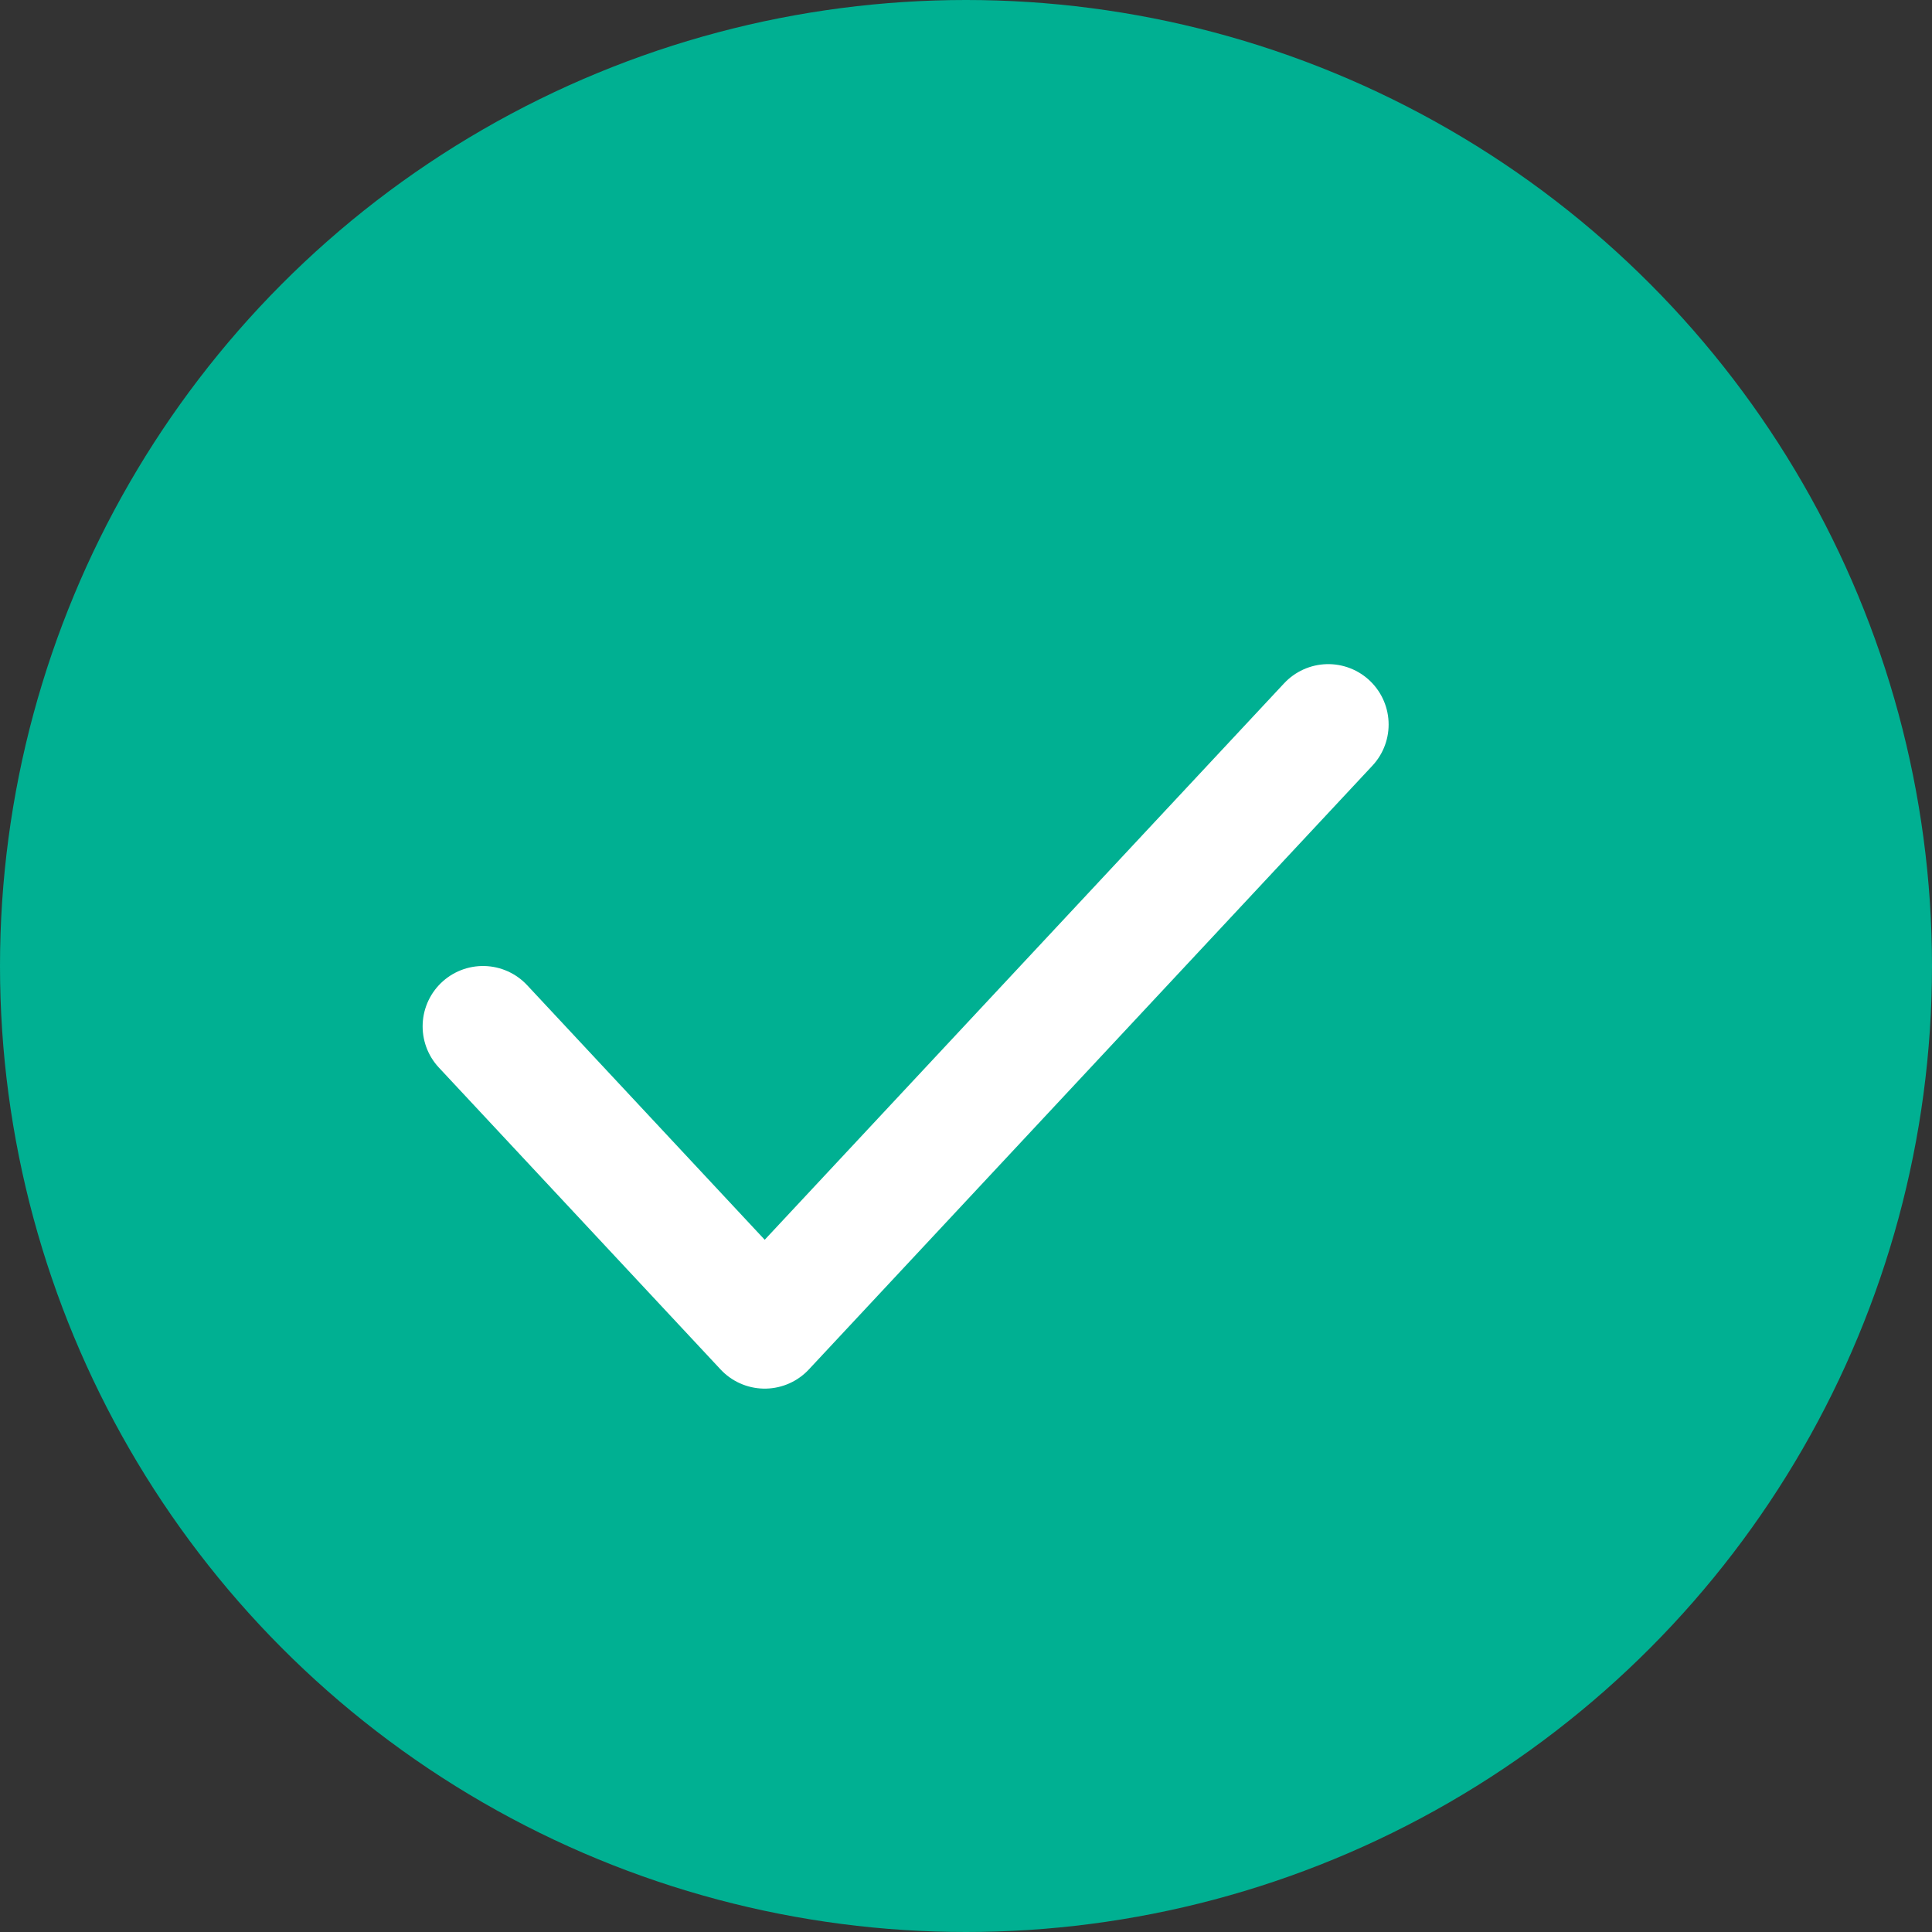
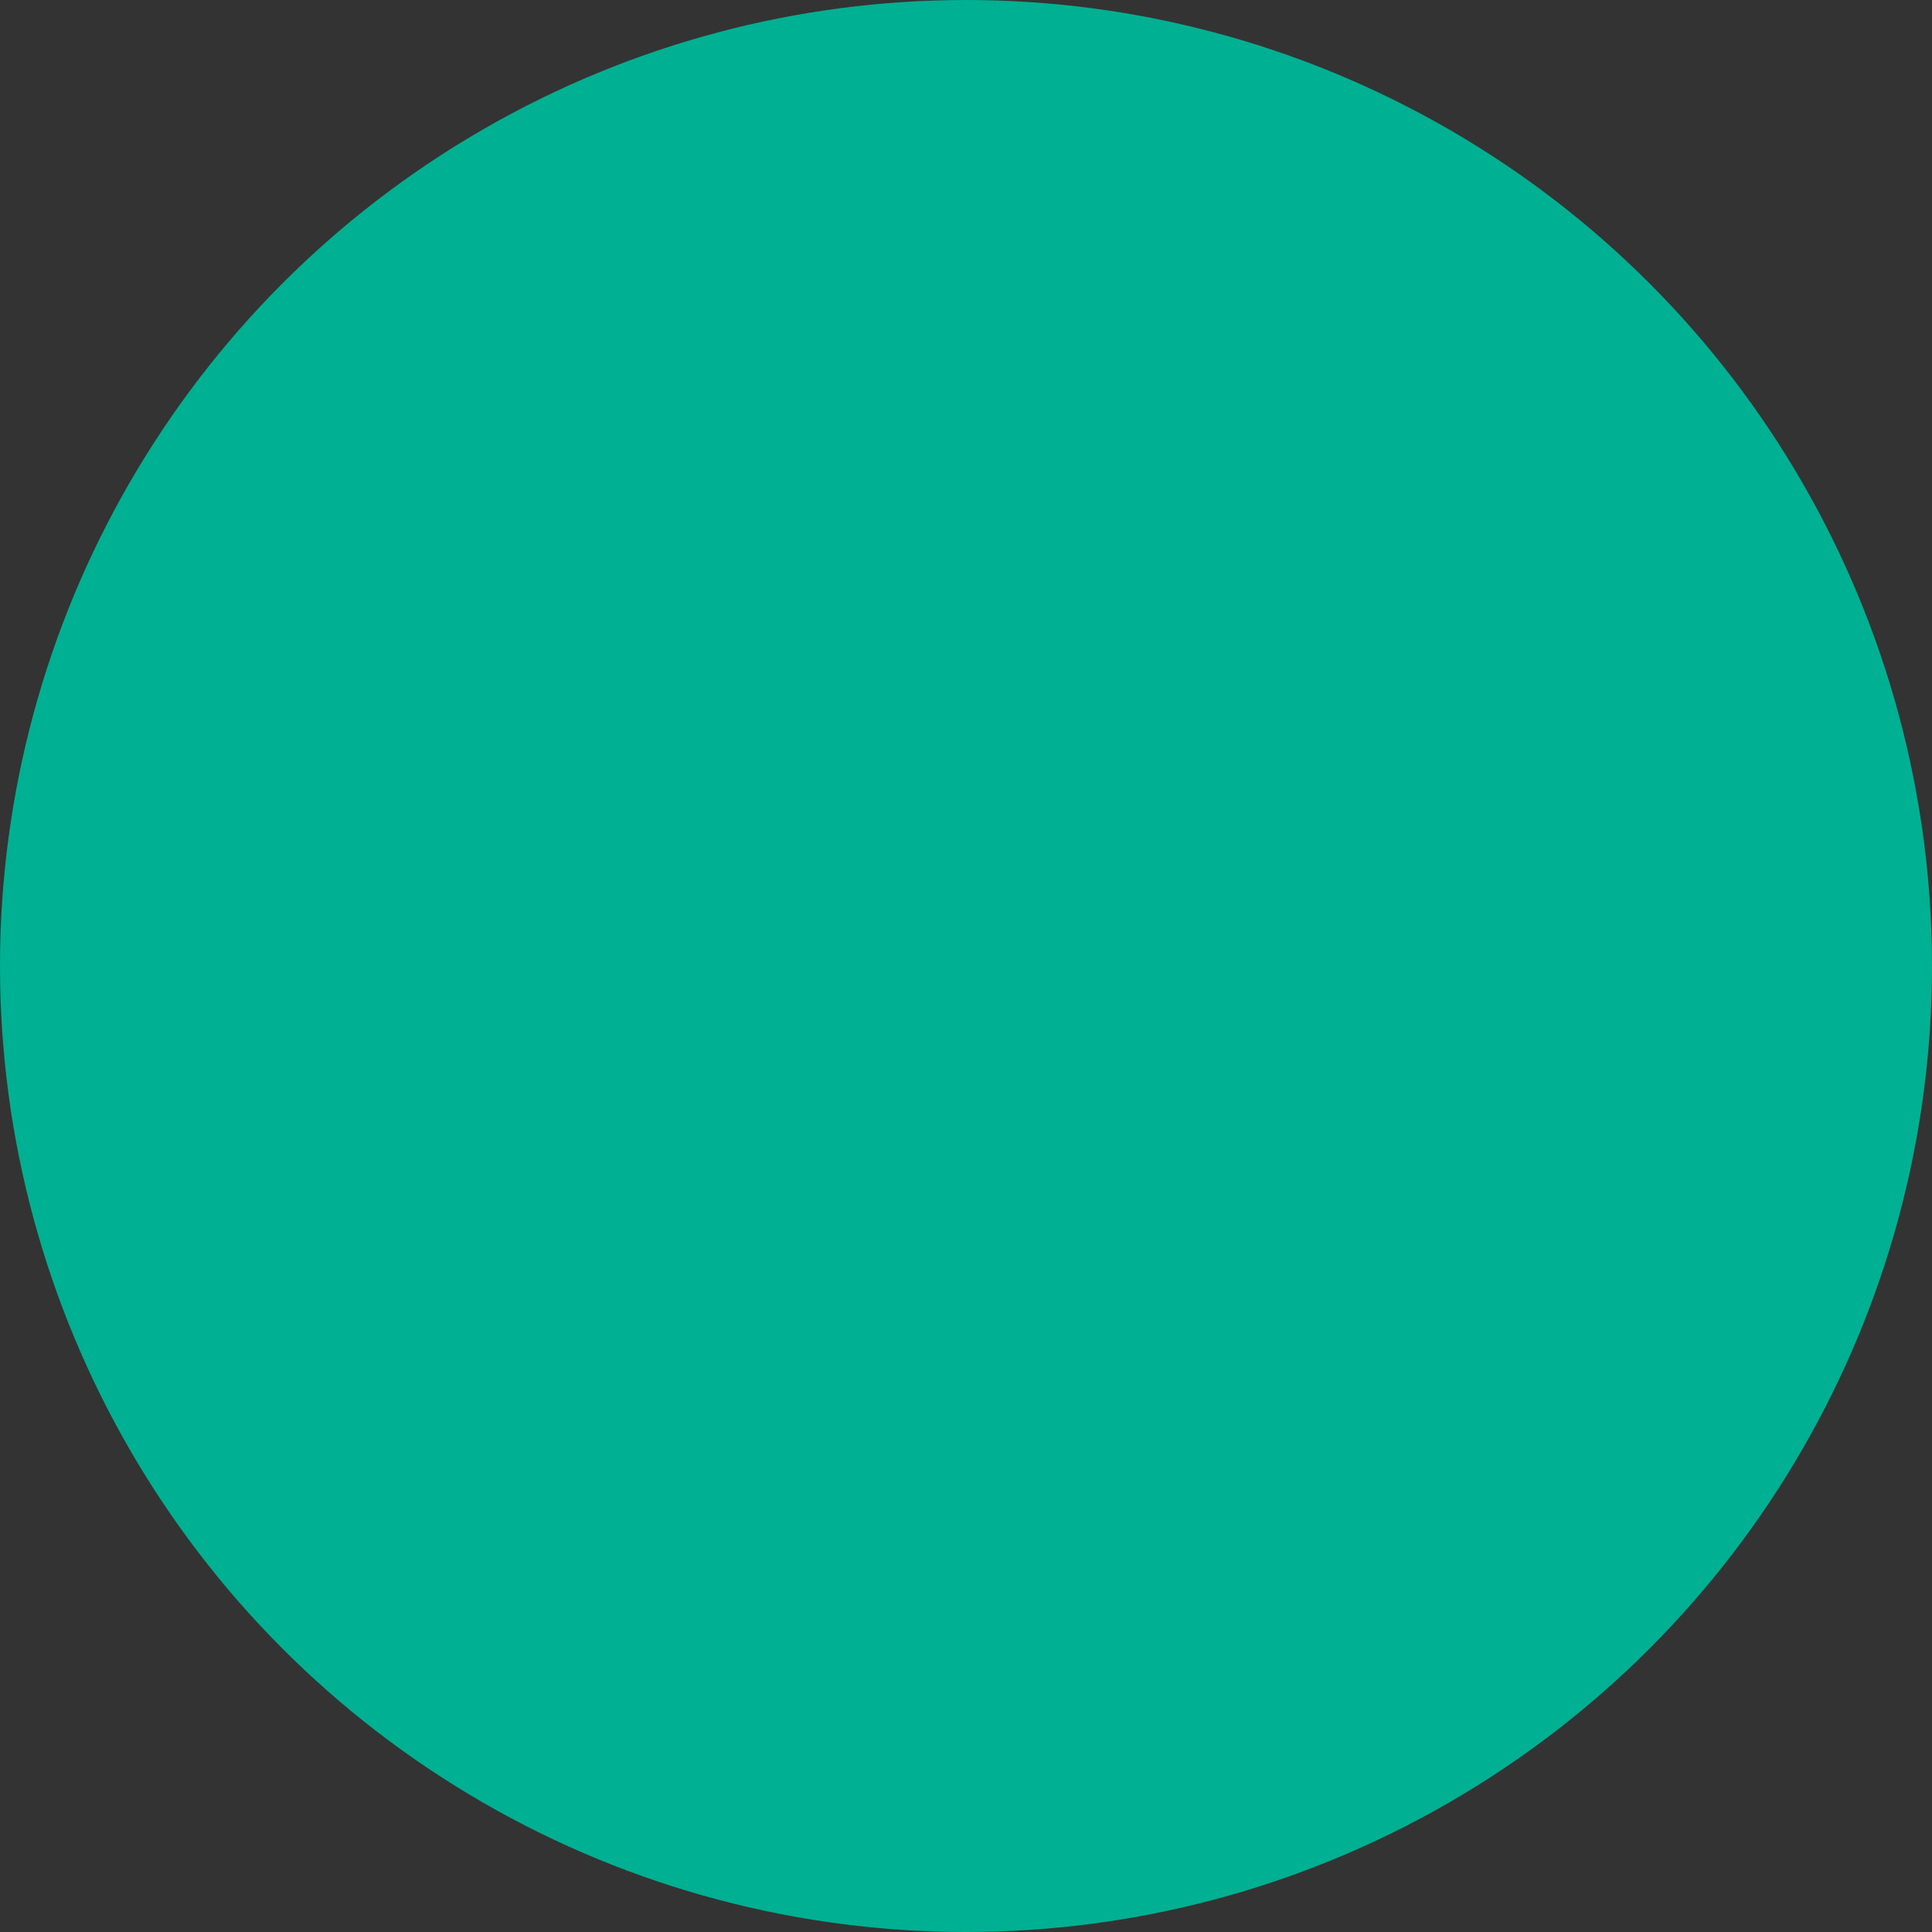
<svg xmlns="http://www.w3.org/2000/svg" width="16" height="16" viewBox="0 0 16 16" fill="none">
  <rect x="0" y="0" width="16" height="16" fill="#333333" stroke="none" />
  <circle cx="8" cy="8" r="8" fill="#00B092" />
-   <path d="M11 6L6.333 11L4 8.5" stroke="white" stroke-linecap="round" stroke-linejoin="round" />
</svg>